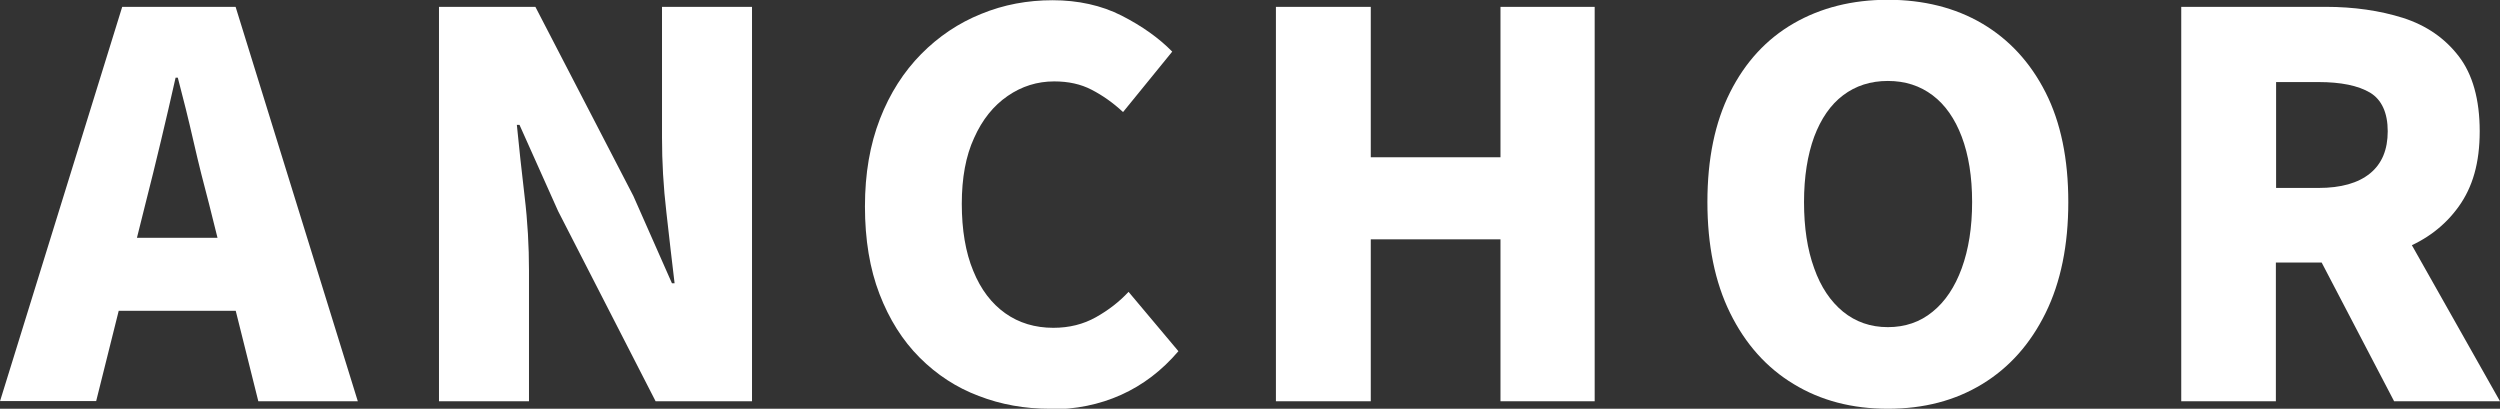
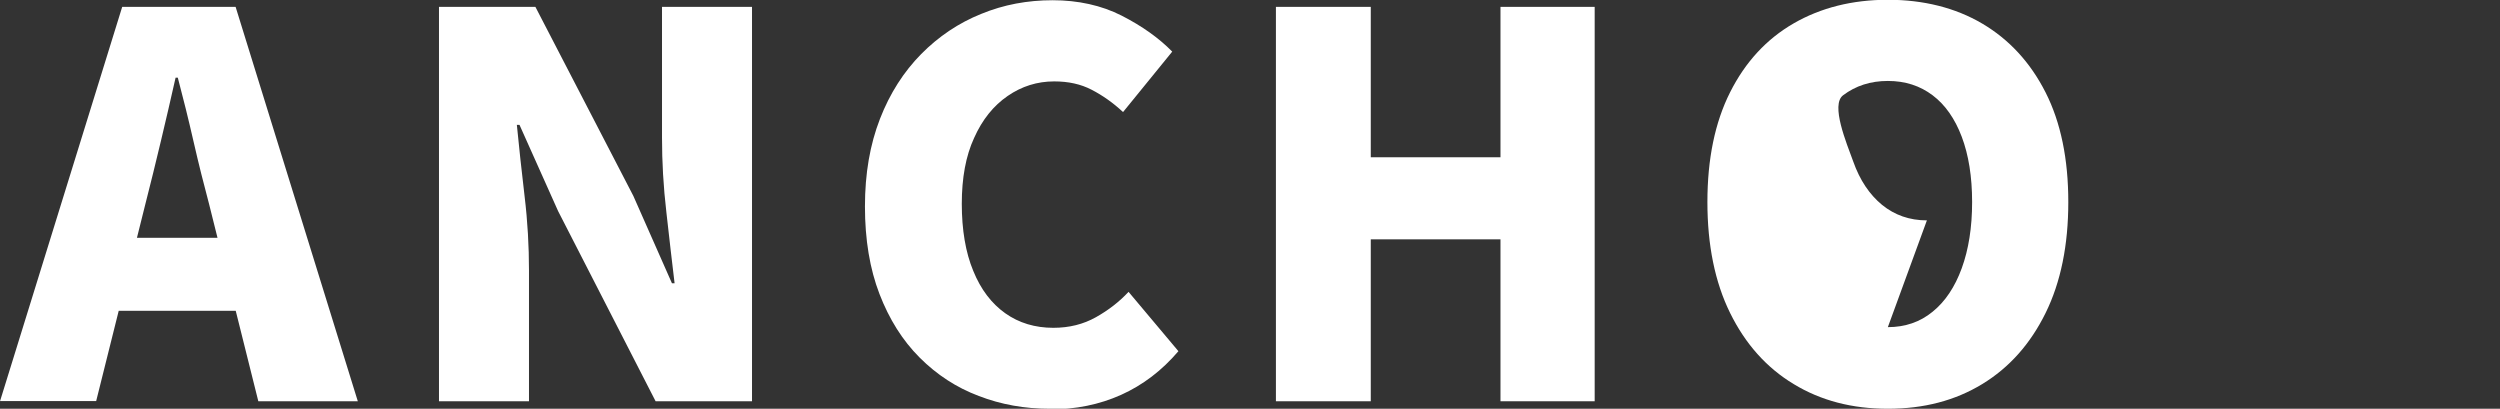
<svg xmlns="http://www.w3.org/2000/svg" id="_图层_2" data-name="图层 2" viewBox="0 0 113.33 18.53">
  <rect x="0" y="0" width="113.33" height="18.53" fill="#333333" stroke="none" />
  <defs>
    <style>
      .cls-1 {
        fill: #fff;
      }
    </style>
  </defs>
  <g id="_图层_1-2" data-name="图层 1">
    <g>
      <path class="cls-1" d="M0,18.19L5.54,.31h5.14l5.54,17.88h-4.51l-2.23-8.93c-.24-.9-.48-1.85-.71-2.86s-.47-1.97-.71-2.88h-.1c-.21,.93-.43,1.89-.67,2.89-.24,1-.47,1.95-.7,2.84l-2.23,8.93H0Zm3.77-4.1v-3.31H12.41v3.31H3.77Z" />
      <path class="cls-1" d="M19.9,18.19V.31h4.37l4.44,8.57,1.75,3.96h.12c-.11-.94-.24-2.01-.37-3.2-.14-1.19-.2-2.32-.2-3.4V.31h4.08V18.19h-4.37l-4.42-8.62-1.75-3.91h-.12c.1,.99,.21,2.07,.35,3.23,.14,1.16,.2,2.28,.2,3.37v5.93h-4.08Z" />
      <path class="cls-1" d="M47.59,18.53c-1.14,0-2.21-.19-3.22-.58-1.01-.38-1.9-.96-2.68-1.74-.78-.78-1.38-1.74-1.82-2.88-.44-1.14-.66-2.47-.66-3.97s.23-2.81,.68-3.97,1.08-2.14,1.87-2.94c.79-.8,1.7-1.41,2.72-1.82,1.02-.42,2.1-.62,3.24-.62s2.21,.23,3.13,.7,1.68,1.01,2.29,1.63l-2.23,2.74c-.45-.42-.92-.75-1.42-1.01-.5-.26-1.06-.38-1.7-.38-.77,0-1.47,.22-2.11,.66-.64,.44-1.15,1.07-1.52,1.9-.38,.82-.56,1.82-.56,2.99s.17,2.2,.52,3.04c.34,.84,.83,1.48,1.45,1.92,.62,.44,1.35,.66,2.18,.66,.72,0,1.36-.16,1.93-.48,.57-.32,1.06-.7,1.48-1.15l2.26,2.69c-.75,.88-1.62,1.54-2.6,1.98-.98,.44-2.06,.66-3.23,.66Z" />
      <path class="cls-1" d="M57.84,18.19V.31h4.3V7.13h5.88V.31h4.27V18.19h-4.27v-7.34h-5.88v7.34h-4.3Z" />
-       <path class="cls-1" d="M85.58,18.53c-1.62,0-3.04-.37-4.27-1.12-1.23-.74-2.19-1.82-2.88-3.22-.69-1.4-1.03-3.08-1.03-5.03s.34-3.61,1.03-4.98c.69-1.37,1.65-2.41,2.88-3.12,1.23-.71,2.66-1.07,4.27-1.07s3.06,.36,4.28,1.08c1.22,.72,2.18,1.76,2.87,3.12,.69,1.36,1.03,3.02,1.03,4.97s-.34,3.63-1.03,5.03c-.69,1.4-1.64,2.47-2.87,3.22s-2.65,1.12-4.28,1.12Zm0-3.7c.78,0,1.46-.23,2.03-.7,.57-.46,1.01-1.12,1.32-1.97,.31-.85,.47-1.85,.47-3s-.16-2.14-.47-2.96c-.31-.82-.75-1.45-1.32-1.88-.57-.43-1.24-.65-2.03-.65s-1.46,.22-2.03,.65c-.57,.43-1,1.06-1.31,1.88-.3,.82-.46,1.81-.46,2.96s.15,2.15,.46,3c.3,.85,.74,1.5,1.31,1.97,.57,.46,1.24,.7,2.03,.7Z" />
-       <path class="cls-1" d="M98.88,18.19V.31h6.55c1.28,0,2.45,.17,3.5,.5,1.06,.34,1.9,.92,2.53,1.74,.63,.82,.95,1.96,.95,3.4s-.32,2.53-.95,3.41c-.63,.88-1.48,1.52-2.53,1.93-1.06,.41-2.22,.61-3.5,.61h-2.26v6.29h-4.3Zm4.3-9.67h1.92c1.02,0,1.8-.22,2.34-.66,.54-.44,.8-1.08,.8-1.91s-.27-1.43-.8-1.75c-.54-.32-1.32-.48-2.34-.48h-1.92v4.8Zm5.35,9.67l-3.86-7.39,2.9-2.81,5.76,10.2h-4.8Z" />
+       <path class="cls-1" d="M85.58,18.53c-1.62,0-3.04-.37-4.27-1.12-1.23-.74-2.19-1.82-2.88-3.22-.69-1.4-1.03-3.08-1.03-5.03s.34-3.61,1.03-4.98c.69-1.37,1.65-2.41,2.88-3.12,1.23-.71,2.66-1.07,4.27-1.07s3.06,.36,4.28,1.08c1.22,.72,2.18,1.76,2.87,3.12,.69,1.36,1.03,3.02,1.03,4.97s-.34,3.63-1.03,5.03c-.69,1.4-1.64,2.47-2.87,3.22s-2.65,1.12-4.28,1.12Zm0-3.7c.78,0,1.46-.23,2.03-.7,.57-.46,1.01-1.12,1.32-1.97,.31-.85,.47-1.85,.47-3s-.16-2.14-.47-2.96c-.31-.82-.75-1.45-1.32-1.88-.57-.43-1.24-.65-2.03-.65s-1.46,.22-2.03,.65s.15,2.15,.46,3c.3,.85,.74,1.5,1.31,1.97,.57,.46,1.24,.7,2.03,.7Z" />
    </g>
  </g>
</svg>